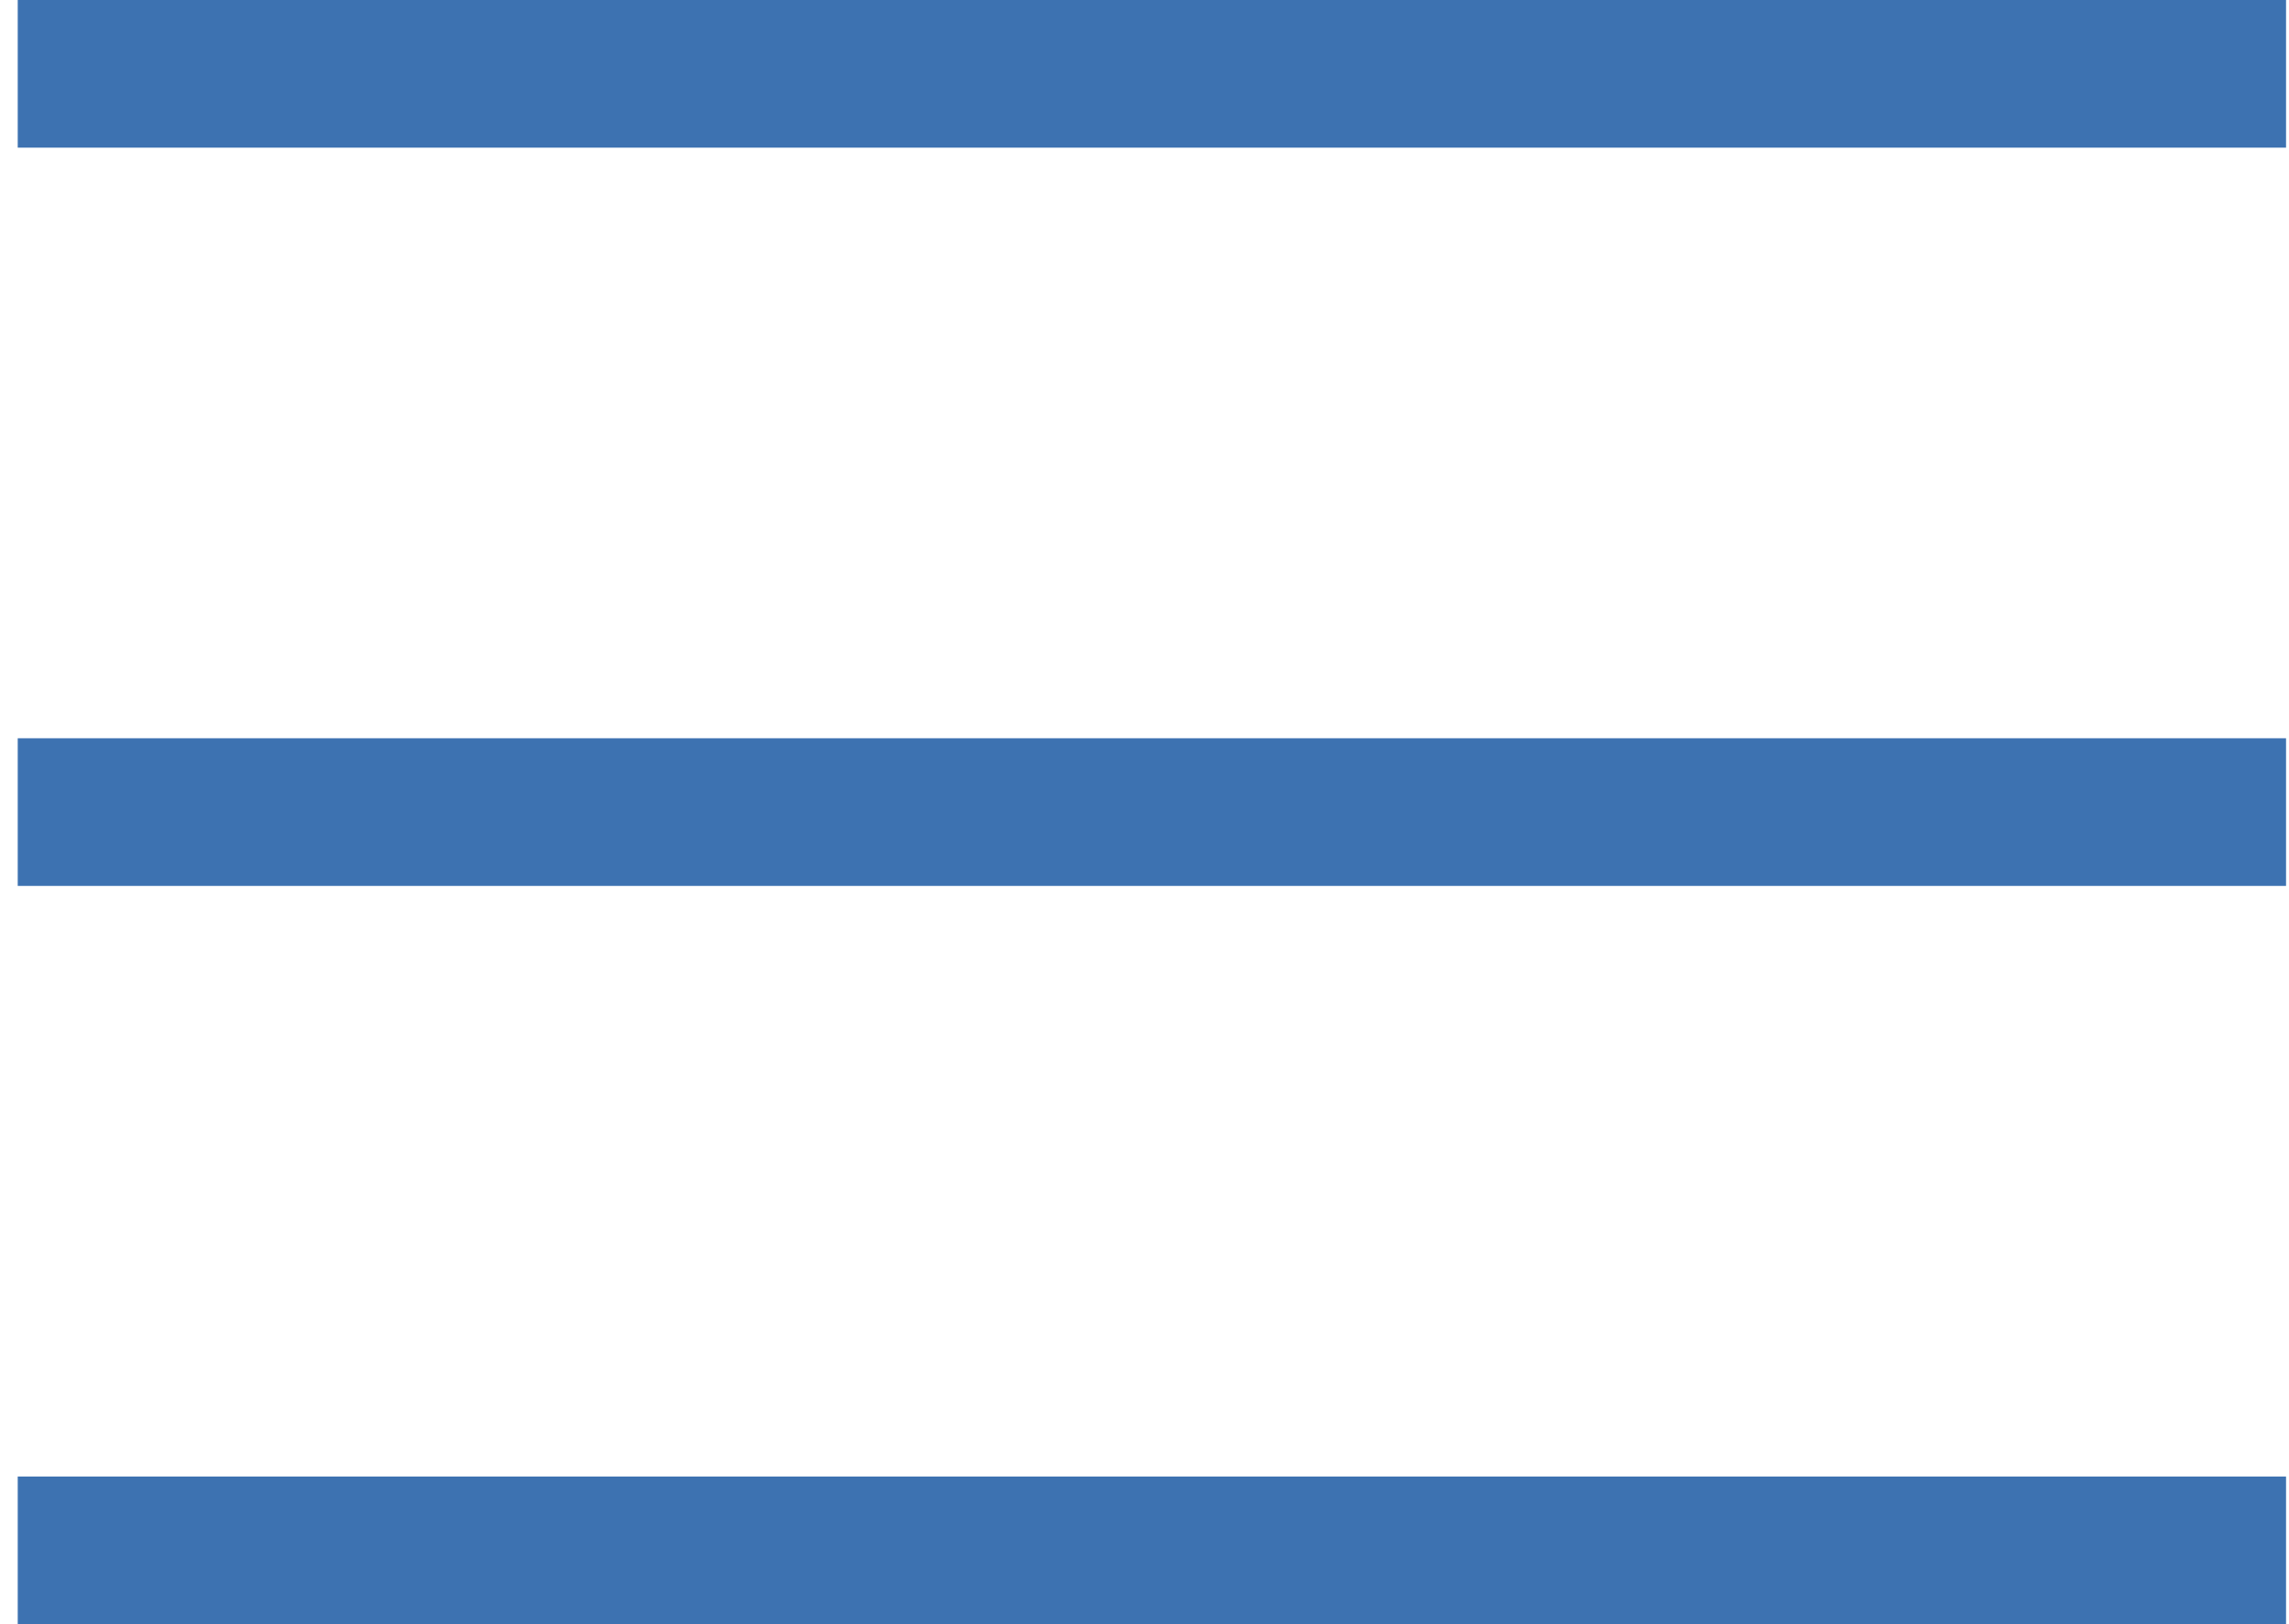
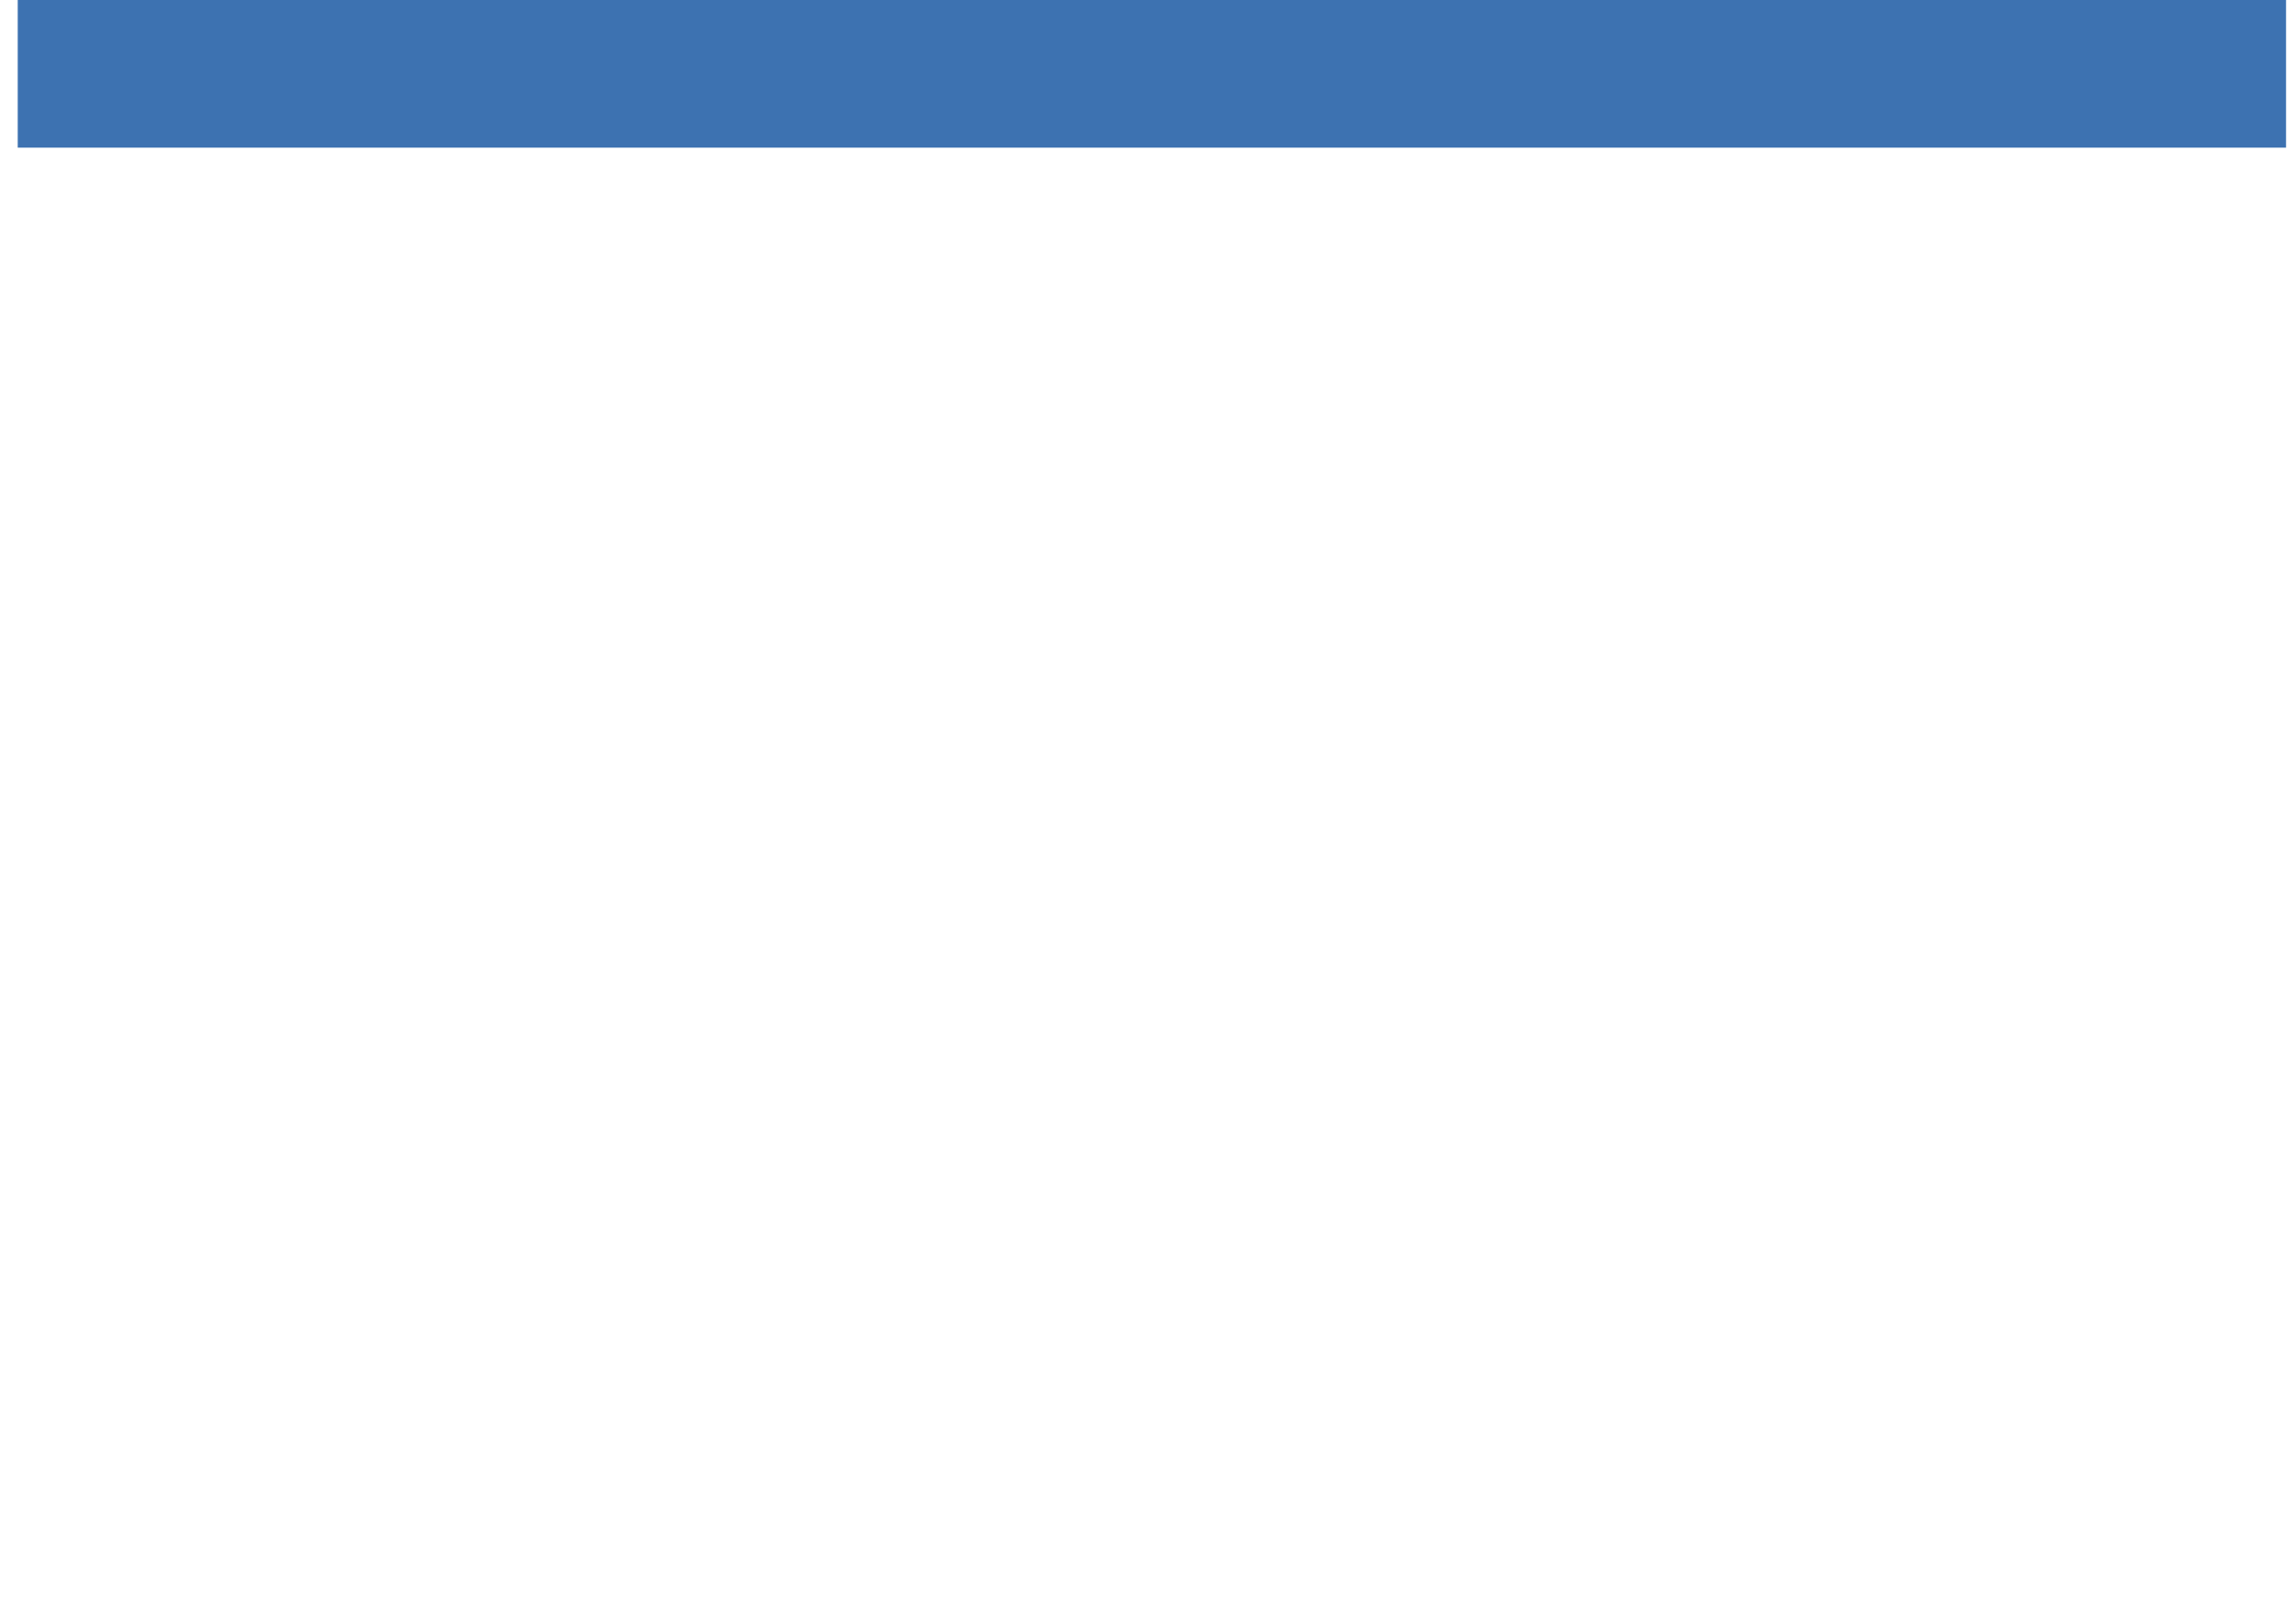
<svg xmlns="http://www.w3.org/2000/svg" width="31" height="22" viewBox="0 0 31 22" fill="none">
  <g opacity="0.8">
    <line x1="0.24" y1="1" x2="30.96" y2="1" stroke="#0D4F9E" stroke-width="2" />
-     <line x1="0.24" y1="11" x2="30.96" y2="11" stroke="#0D4F9E" stroke-width="2" />
-     <line x1="0.24" y1="21" x2="30.96" y2="21" stroke="#0D4F9E" stroke-width="2" />
  </g>
</svg>